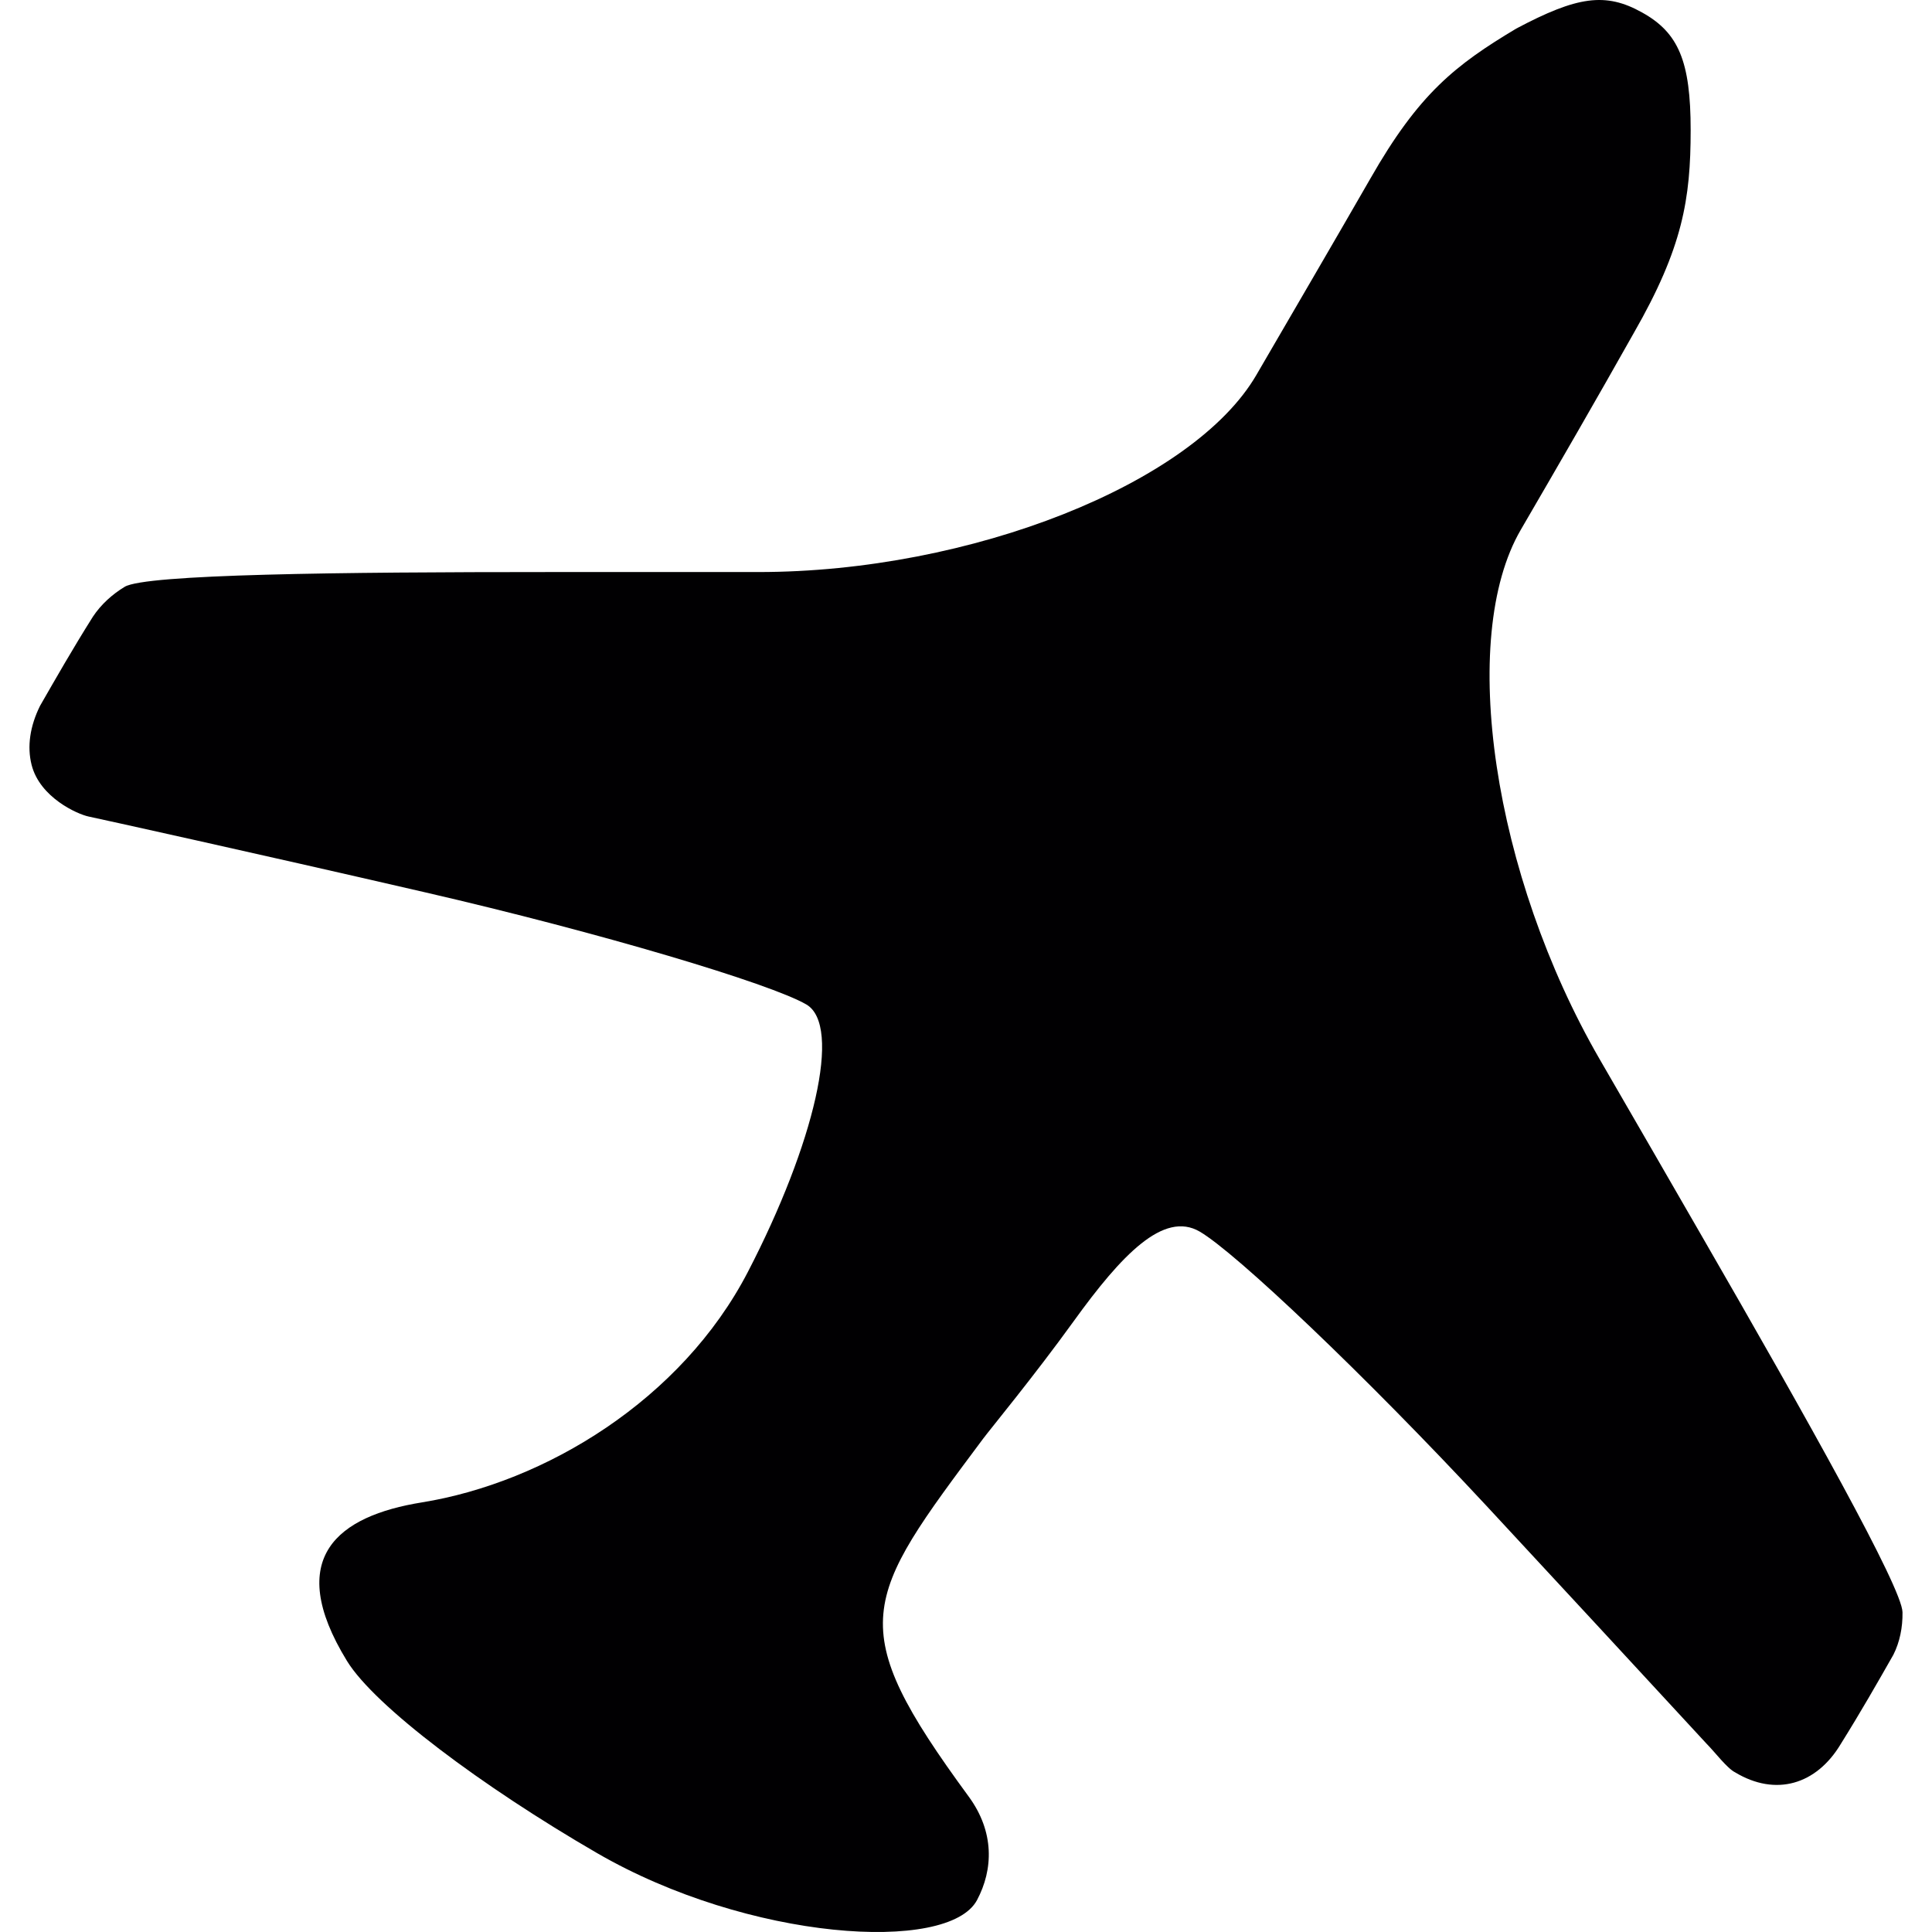
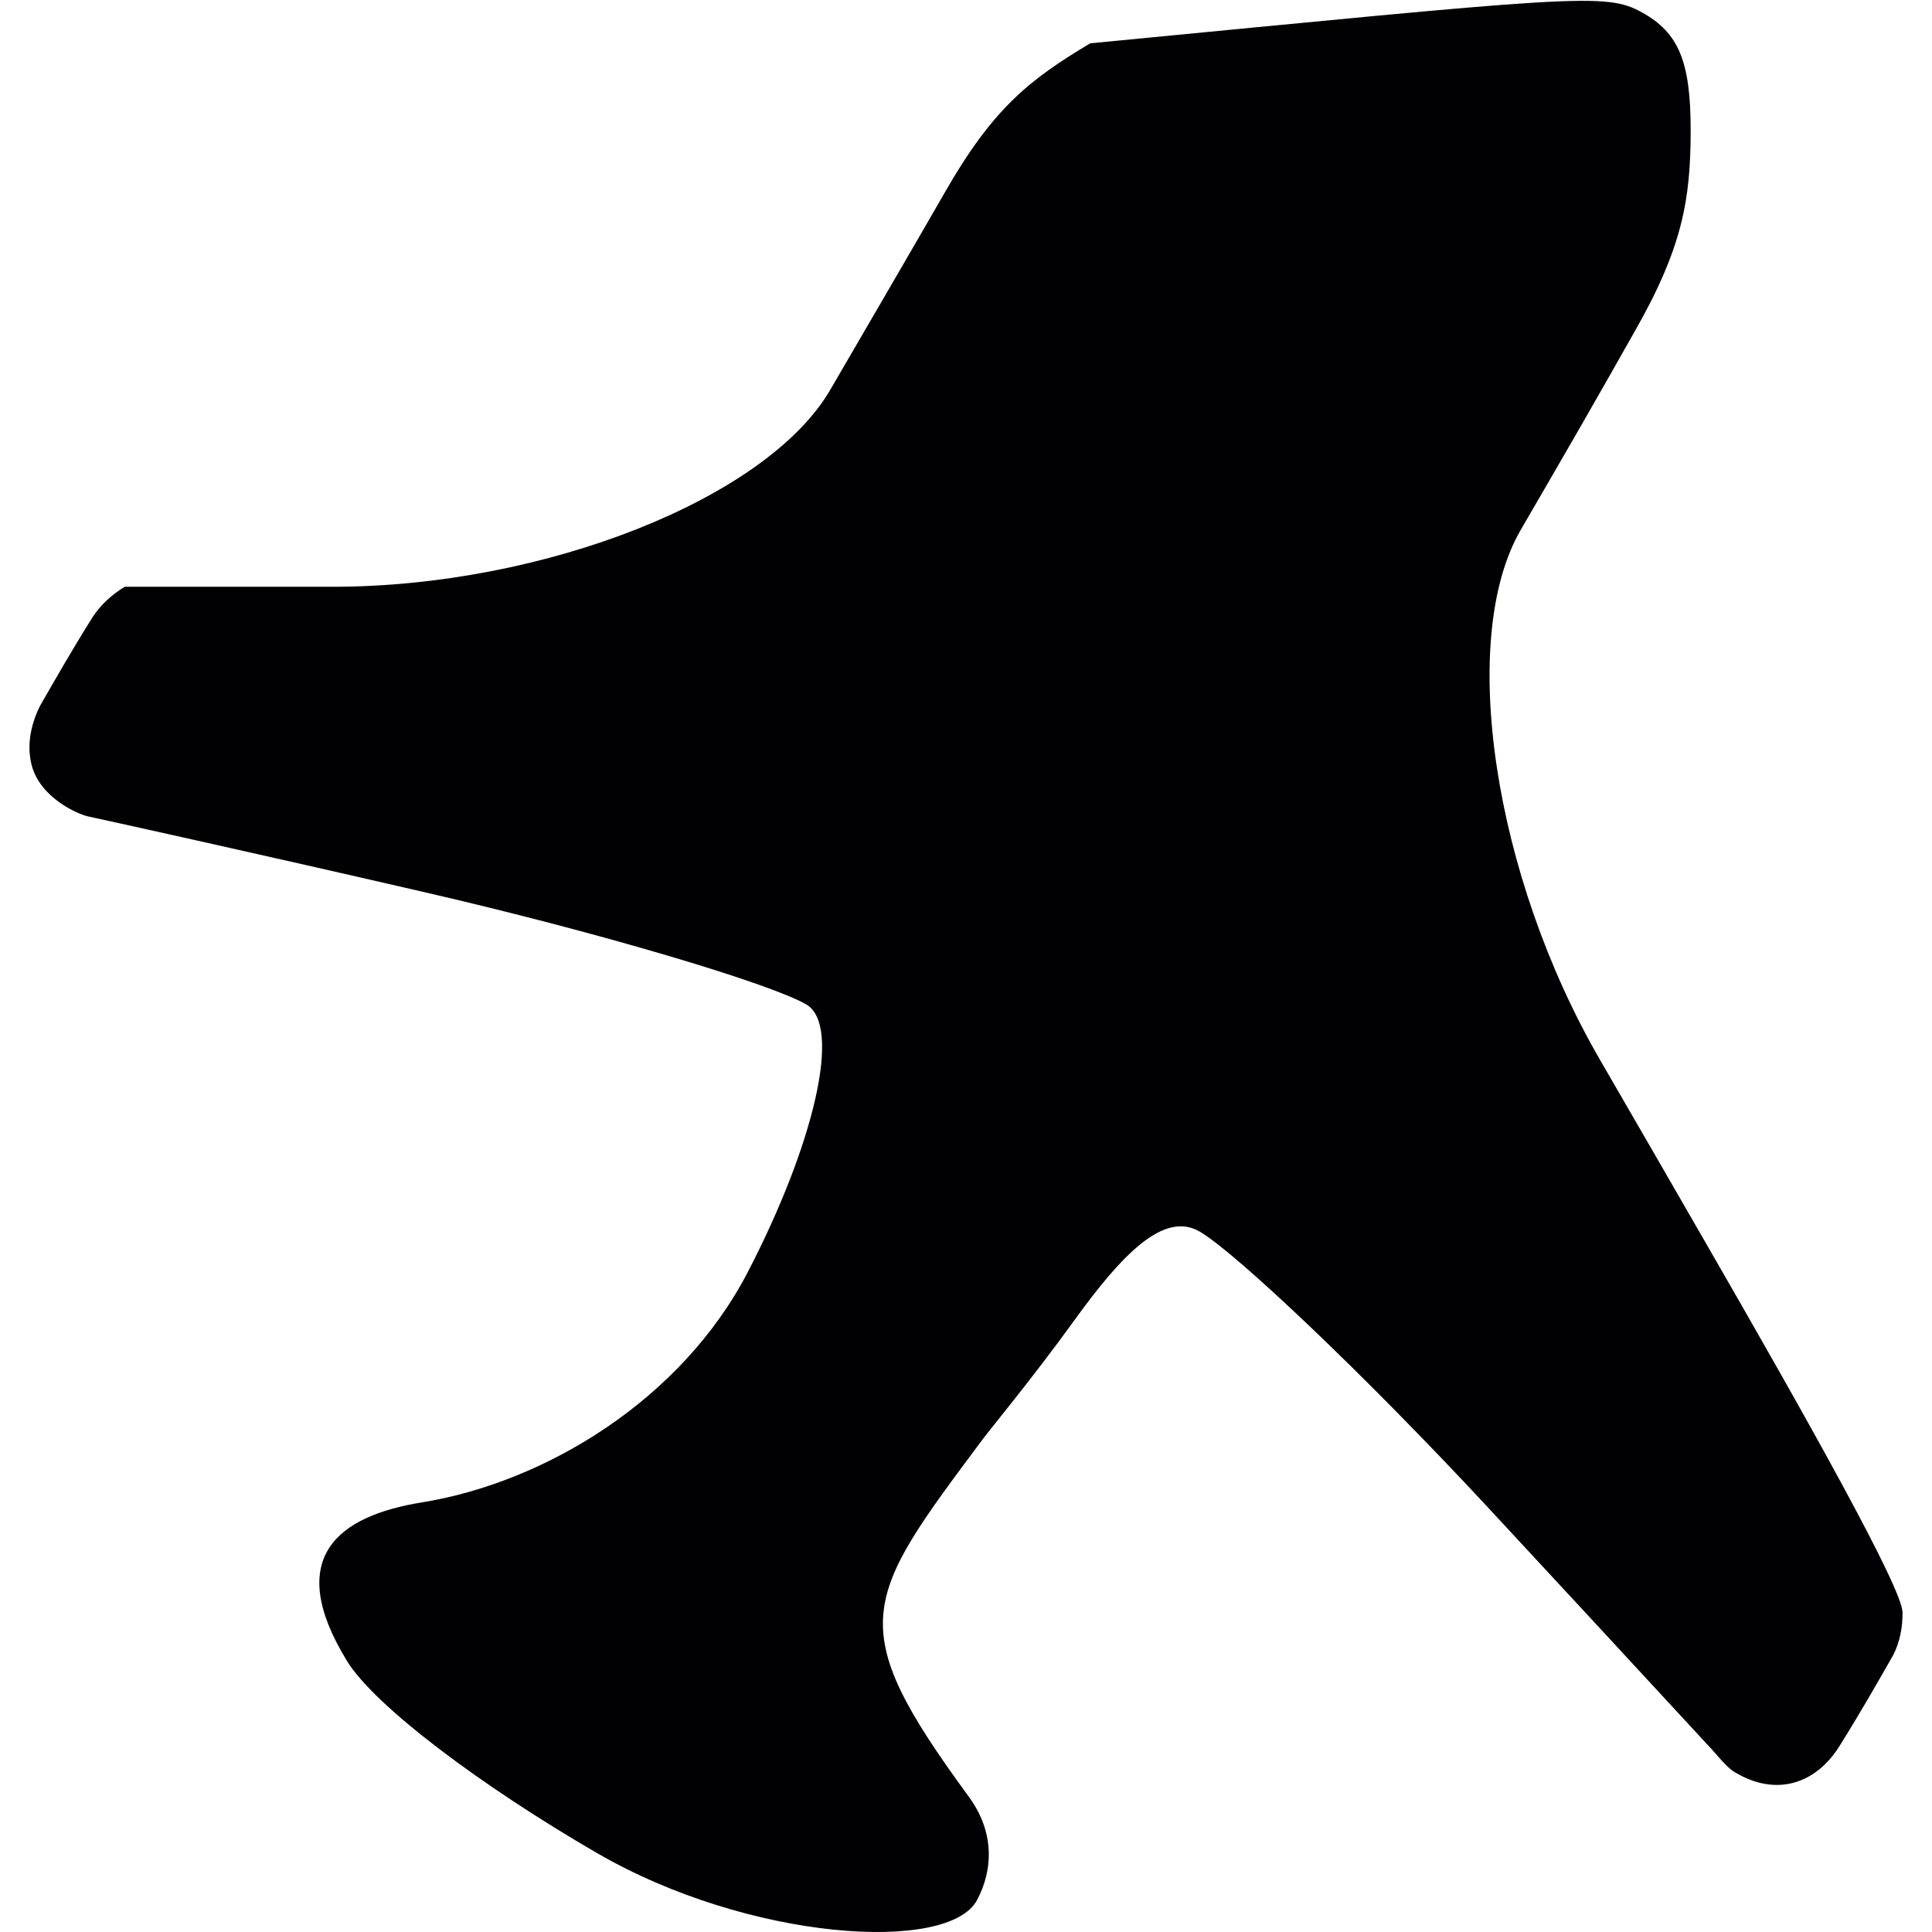
<svg xmlns="http://www.w3.org/2000/svg" version="1.1" id="Capa_1" x="0px" y="0px" viewBox="0 0 299.498 299.498" style="enable-background:new 0 0 299.498 299.498;" xml:space="preserve">
  <g>
-     <path style="fill:#010002;" d="M254.555,1.934c5.645,3.133,7.53,7.542,7.53,18.235s-1.229,18.223-8.801,31.428   c-5.71,10.15-11.576,20.299-17.531,30.527c-9.78,16.809-4.266,53.559,12.232,82.086c5.275,9.105,10.543,18.229,15.806,27.364   c16.475,28.551,31.081,54.597,31.135,58.356c0.036,2.363-0.436,4.648-1.414,6.587c-2.512,4.415-5.03,8.831-8.169,13.855   c-3.765,6.283-10.066,8.169-16.361,4.38c-1.247-0.621-3.145-3.145-4.374-4.38c-11.361-12.304-22.722-24.601-34.142-36.899   c-18.903-20.335-38.91-39.31-44.495-42.556c-5.585-3.246-12.113,3.616-19.542,13.915c-6.11,8.467-12.912,16.701-14.034,18.205   c-18.694,25.055-21.785,28.796-2.226,55.468c4.016,5.478,3.813,11.307,1.289,16.045c-4.427,8.312-35.401,6.331-58.905-7.286   c-17.811-10.317-34.471-22.776-38.767-29.787c-9.863-16.087-1.307-22.495,11.594-24.572c19.16-3.097,40.288-15.926,50.557-35.736   s14.643-38.2,9.058-41.458c-5.585-3.246-31.959-11.122-59.042-17.37c-27.078-6.247-50.48-11.397-52.216-11.761   s-7.554-2.948-8.837-8.002c-0.722-2.84-0.257-6.003,1.307-9.159c2.53-4.398,5.03-8.795,8.198-13.825   c1.253-1.88,2.972-3.449,4.929-4.63c3.222-1.945,33.092-2.285,66.047-2.285h32.173c32.955,0,67.426-13.73,77.205-30.544   c5.842-10.048,11.761-20.168,17.674-30.449c7.524-13.193,13.187-17.608,22.614-23.253C244.501-0.584,248.893-1.234,254.555,1.934" />
+     <path style="fill:#010002;" d="M254.555,1.934c5.645,3.133,7.53,7.542,7.53,18.235s-1.229,18.223-8.801,31.428   c-5.71,10.15-11.576,20.299-17.531,30.527c-9.78,16.809-4.266,53.559,12.232,82.086c5.275,9.105,10.543,18.229,15.806,27.364   c16.475,28.551,31.081,54.597,31.135,58.356c0.036,2.363-0.436,4.648-1.414,6.587c-2.512,4.415-5.03,8.831-8.169,13.855   c-3.765,6.283-10.066,8.169-16.361,4.38c-1.247-0.621-3.145-3.145-4.374-4.38c-11.361-12.304-22.722-24.601-34.142-36.899   c-18.903-20.335-38.91-39.31-44.495-42.556c-5.585-3.246-12.113,3.616-19.542,13.915c-6.11,8.467-12.912,16.701-14.034,18.205   c-18.694,25.055-21.785,28.796-2.226,55.468c4.016,5.478,3.813,11.307,1.289,16.045c-4.427,8.312-35.401,6.331-58.905-7.286   c-17.811-10.317-34.471-22.776-38.767-29.787c-9.863-16.087-1.307-22.495,11.594-24.572c19.16-3.097,40.288-15.926,50.557-35.736   s14.643-38.2,9.058-41.458c-5.585-3.246-31.959-11.122-59.042-17.37c-27.078-6.247-50.48-11.397-52.216-11.761   s-7.554-2.948-8.837-8.002c-0.722-2.84-0.257-6.003,1.307-9.159c2.53-4.398,5.03-8.795,8.198-13.825   c1.253-1.88,2.972-3.449,4.929-4.63h32.173c32.955,0,67.426-13.73,77.205-30.544   c5.842-10.048,11.761-20.168,17.674-30.449c7.524-13.193,13.187-17.608,22.614-23.253C244.501-0.584,248.893-1.234,254.555,1.934" />
  </g>
  <g>
</g>
  <g>
</g>
  <g>
</g>
  <g>
</g>
  <g>
</g>
  <g>
</g>
  <g>
</g>
  <g>
</g>
  <g>
</g>
  <g>
</g>
  <g>
</g>
  <g>
</g>
  <g>
</g>
  <g>
</g>
  <g>
</g>
</svg>